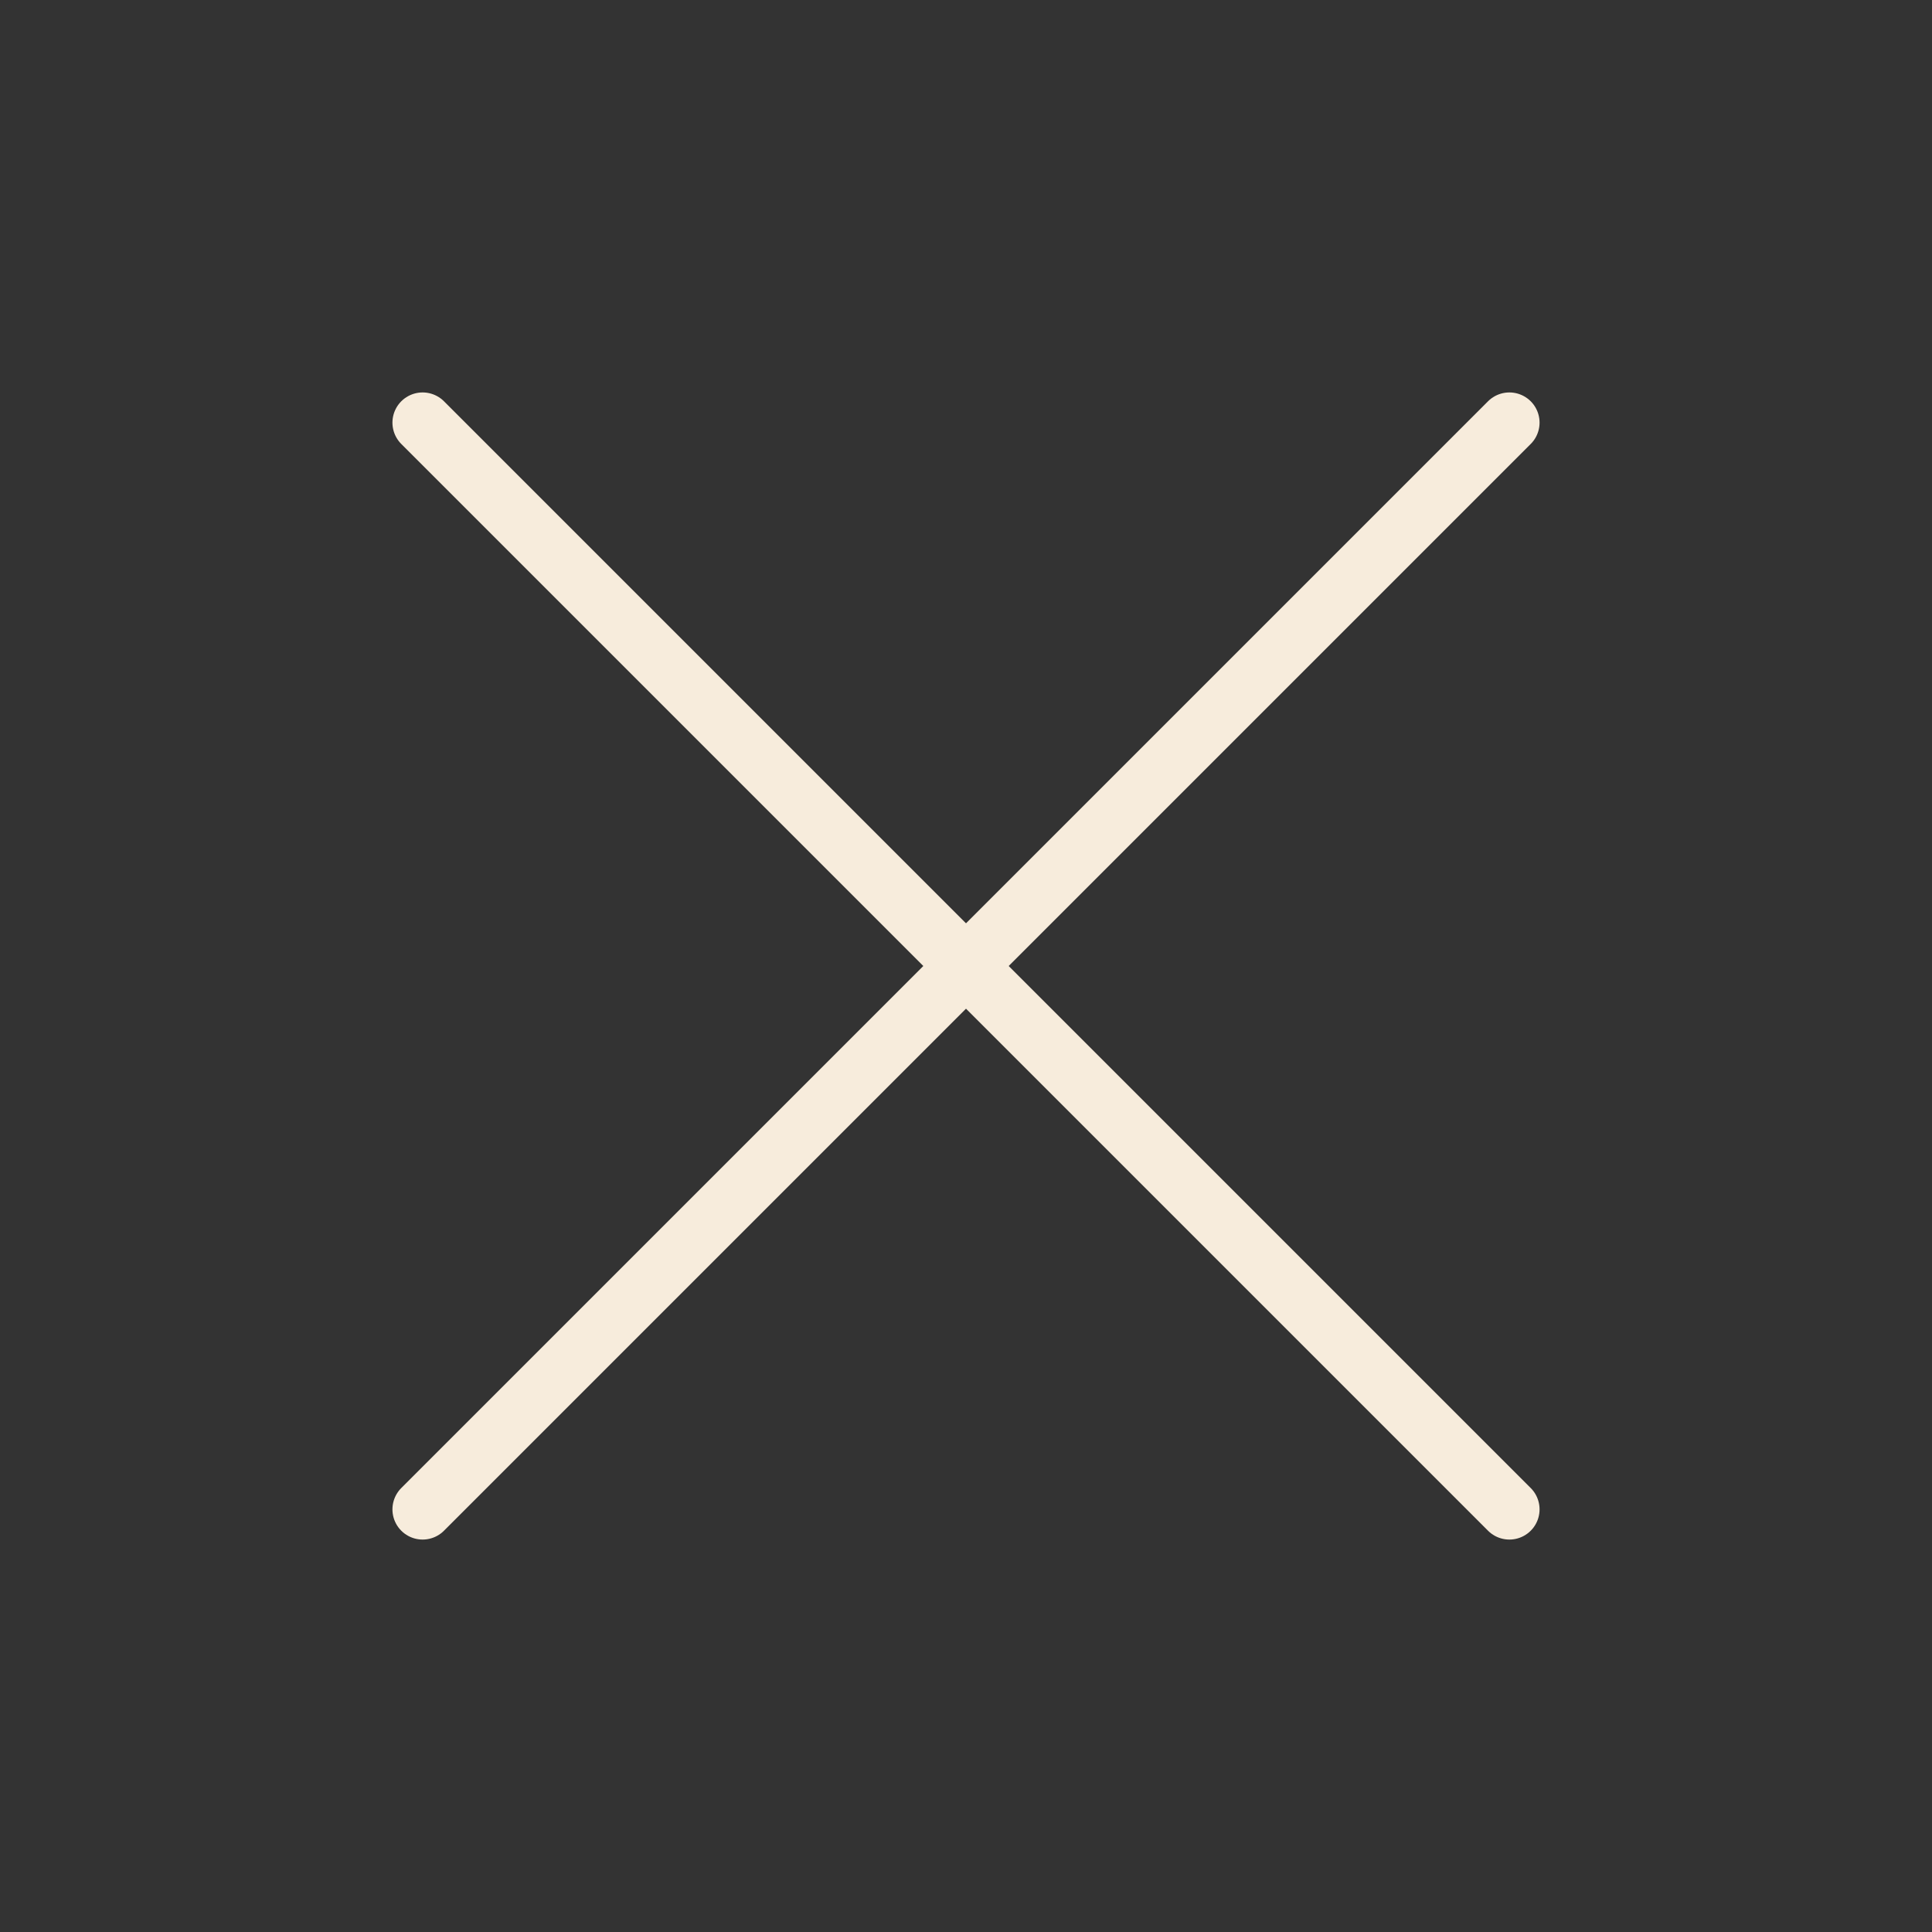
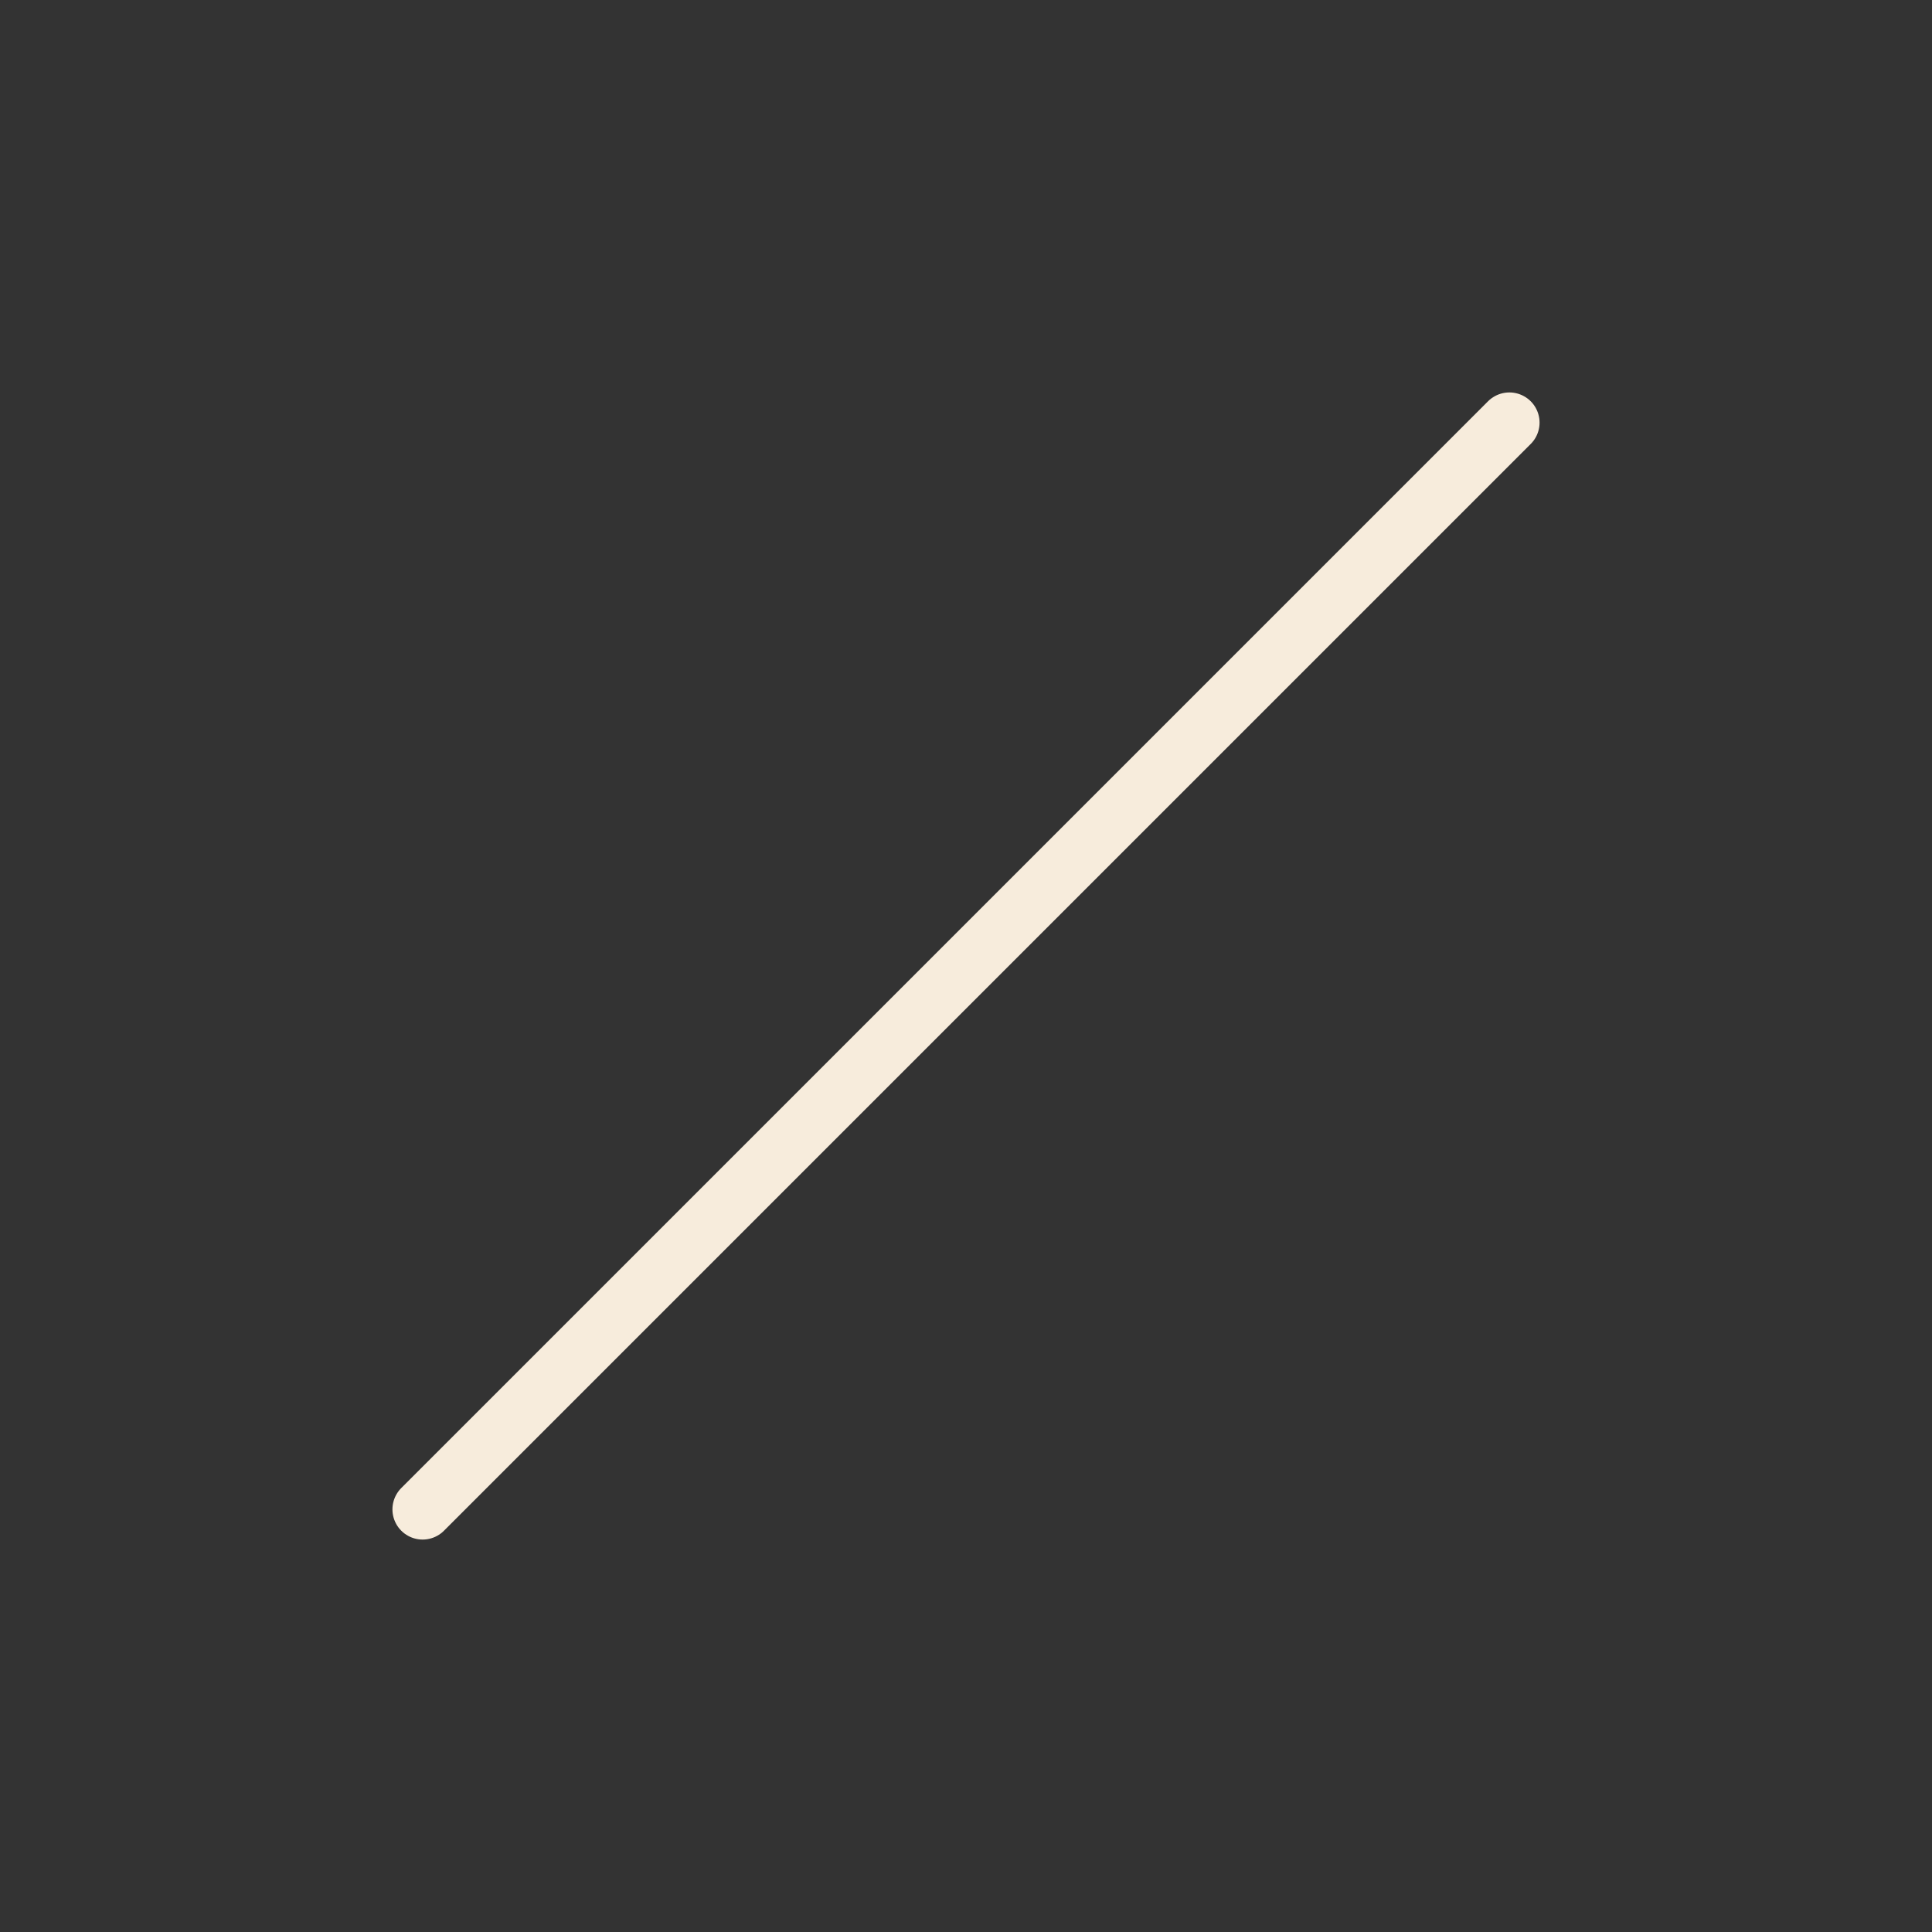
<svg xmlns="http://www.w3.org/2000/svg" width="32" height="32" viewBox="0 0 32 32" fill="none">
  <rect x="0" y="0" width="32" height="32" fill="#333333" stroke="none" />
  <path d="M25 7L7 25" stroke="#F7ECDC" stroke-linecap="round" stroke-linejoin="round" />
-   <path d="M25 25L7 7" stroke="#F7ECDC" stroke-linecap="round" stroke-linejoin="round" />
</svg>